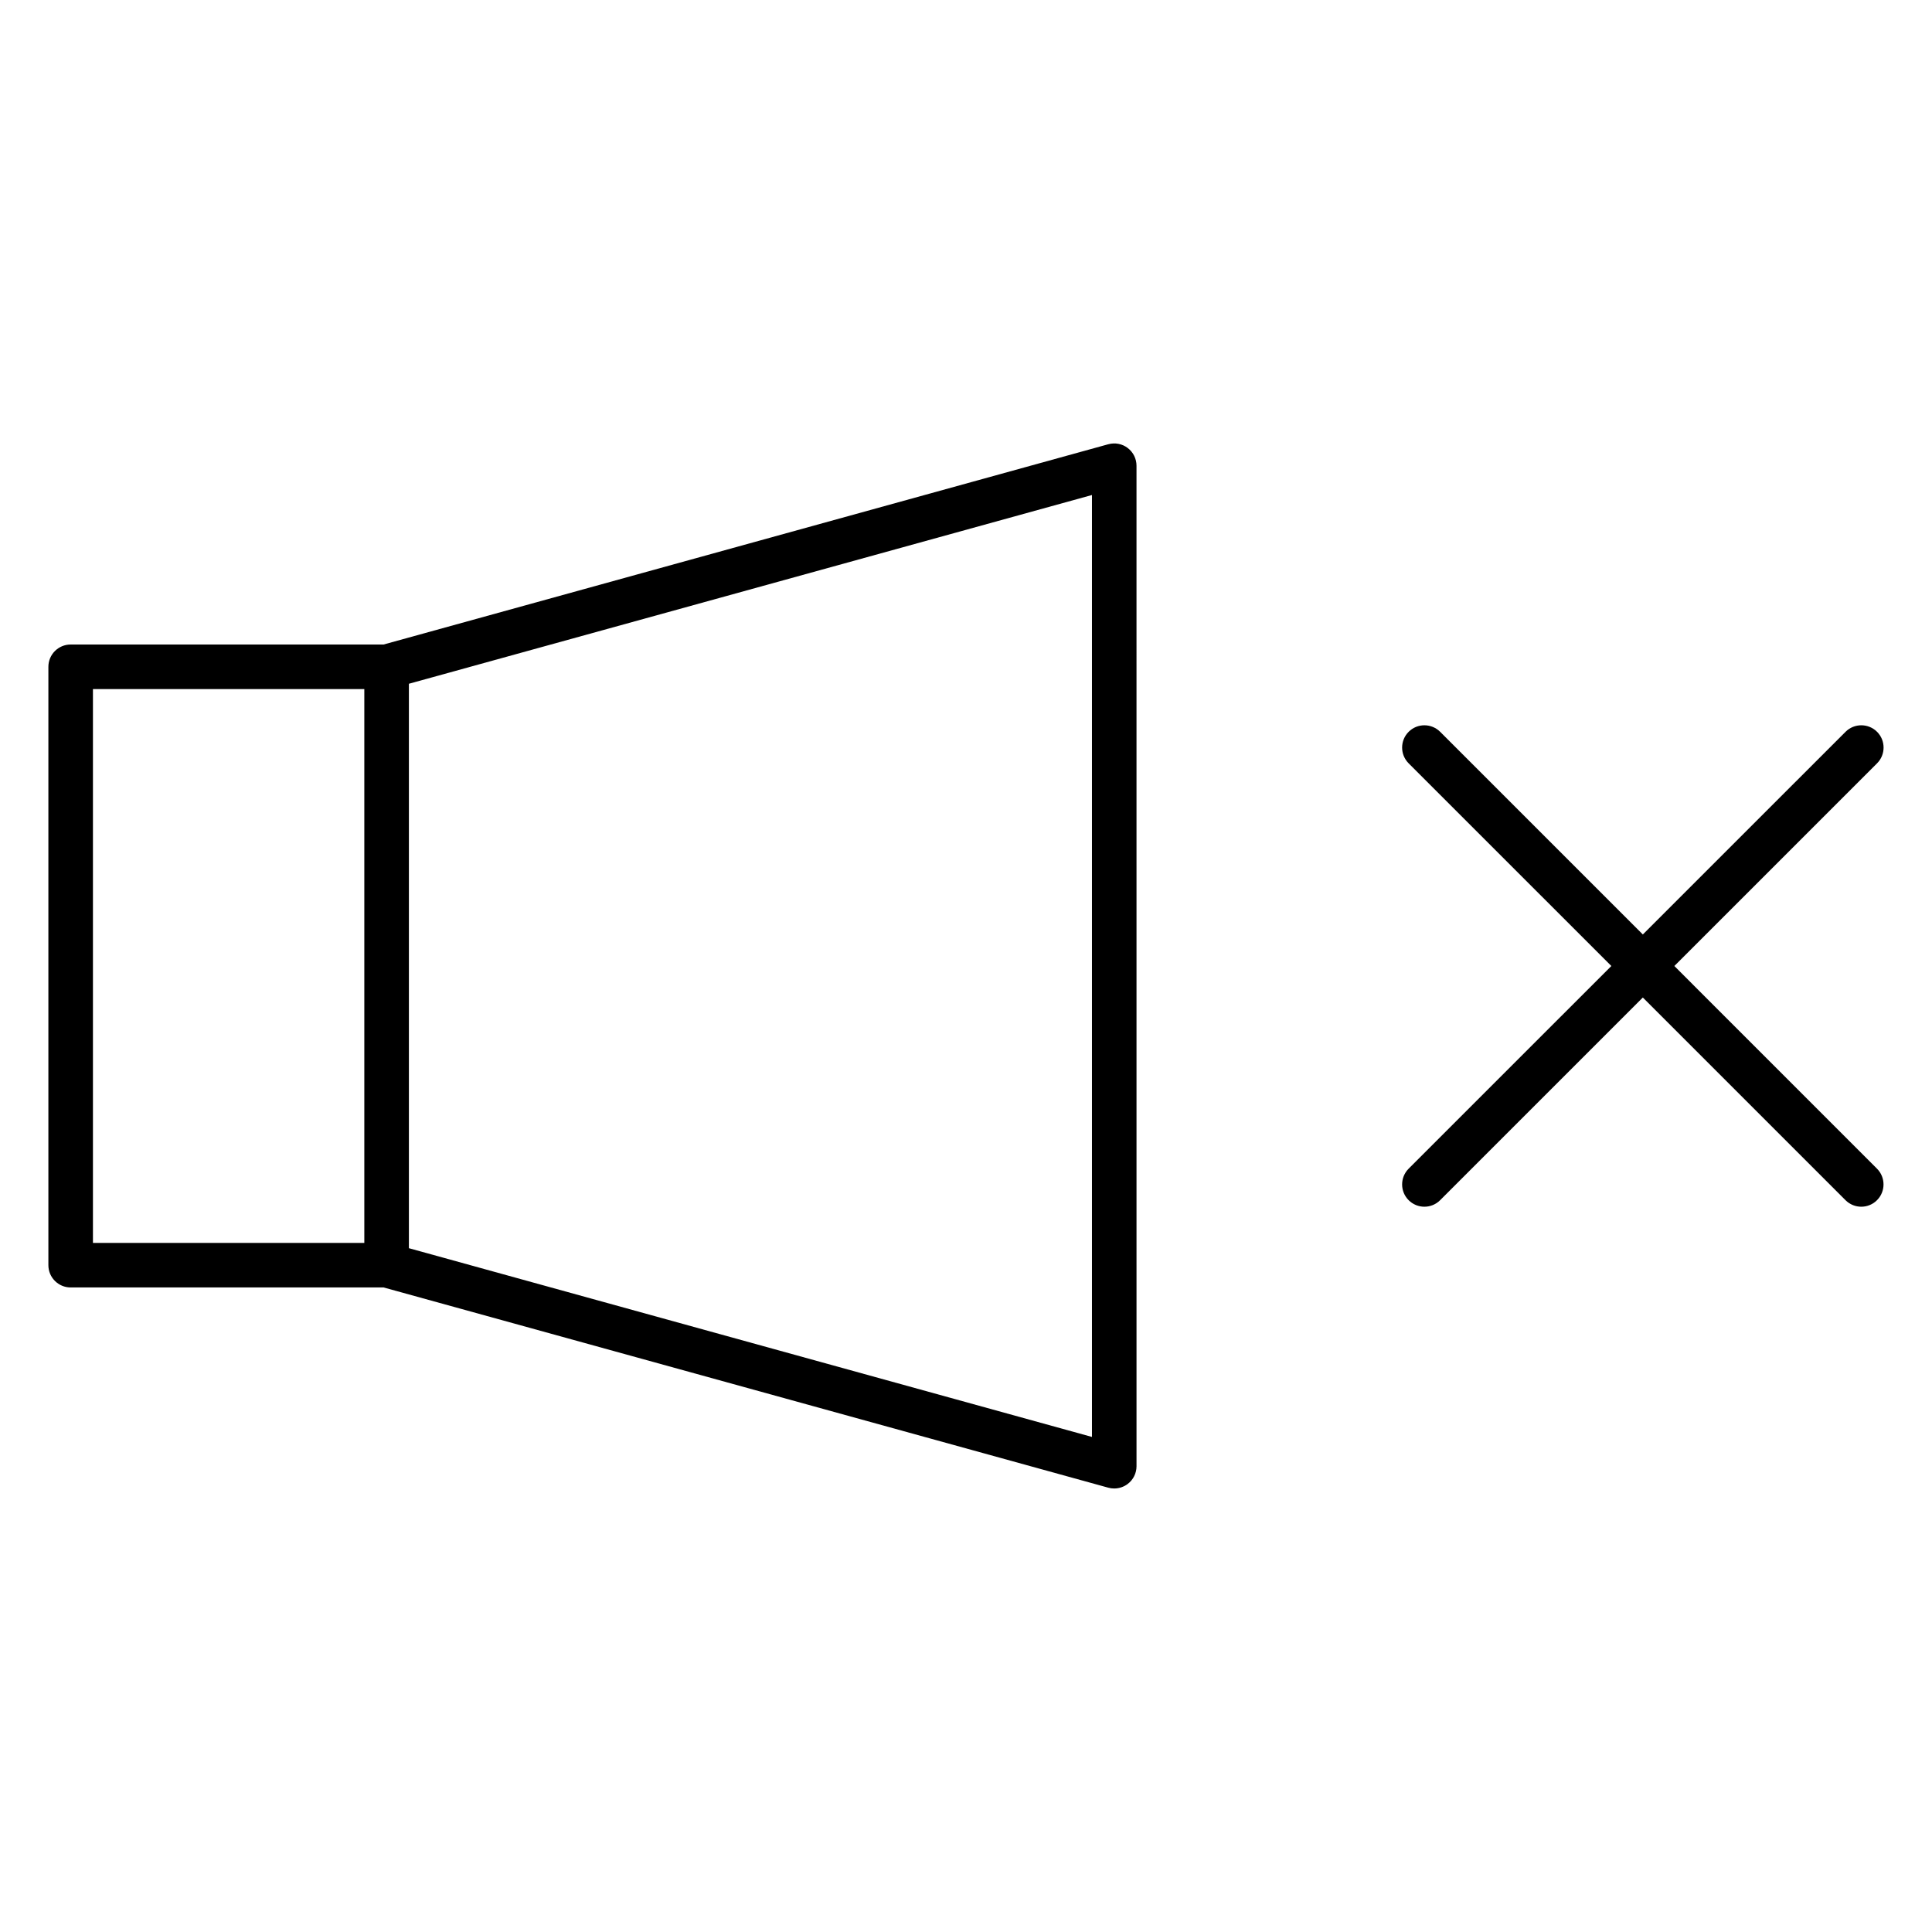
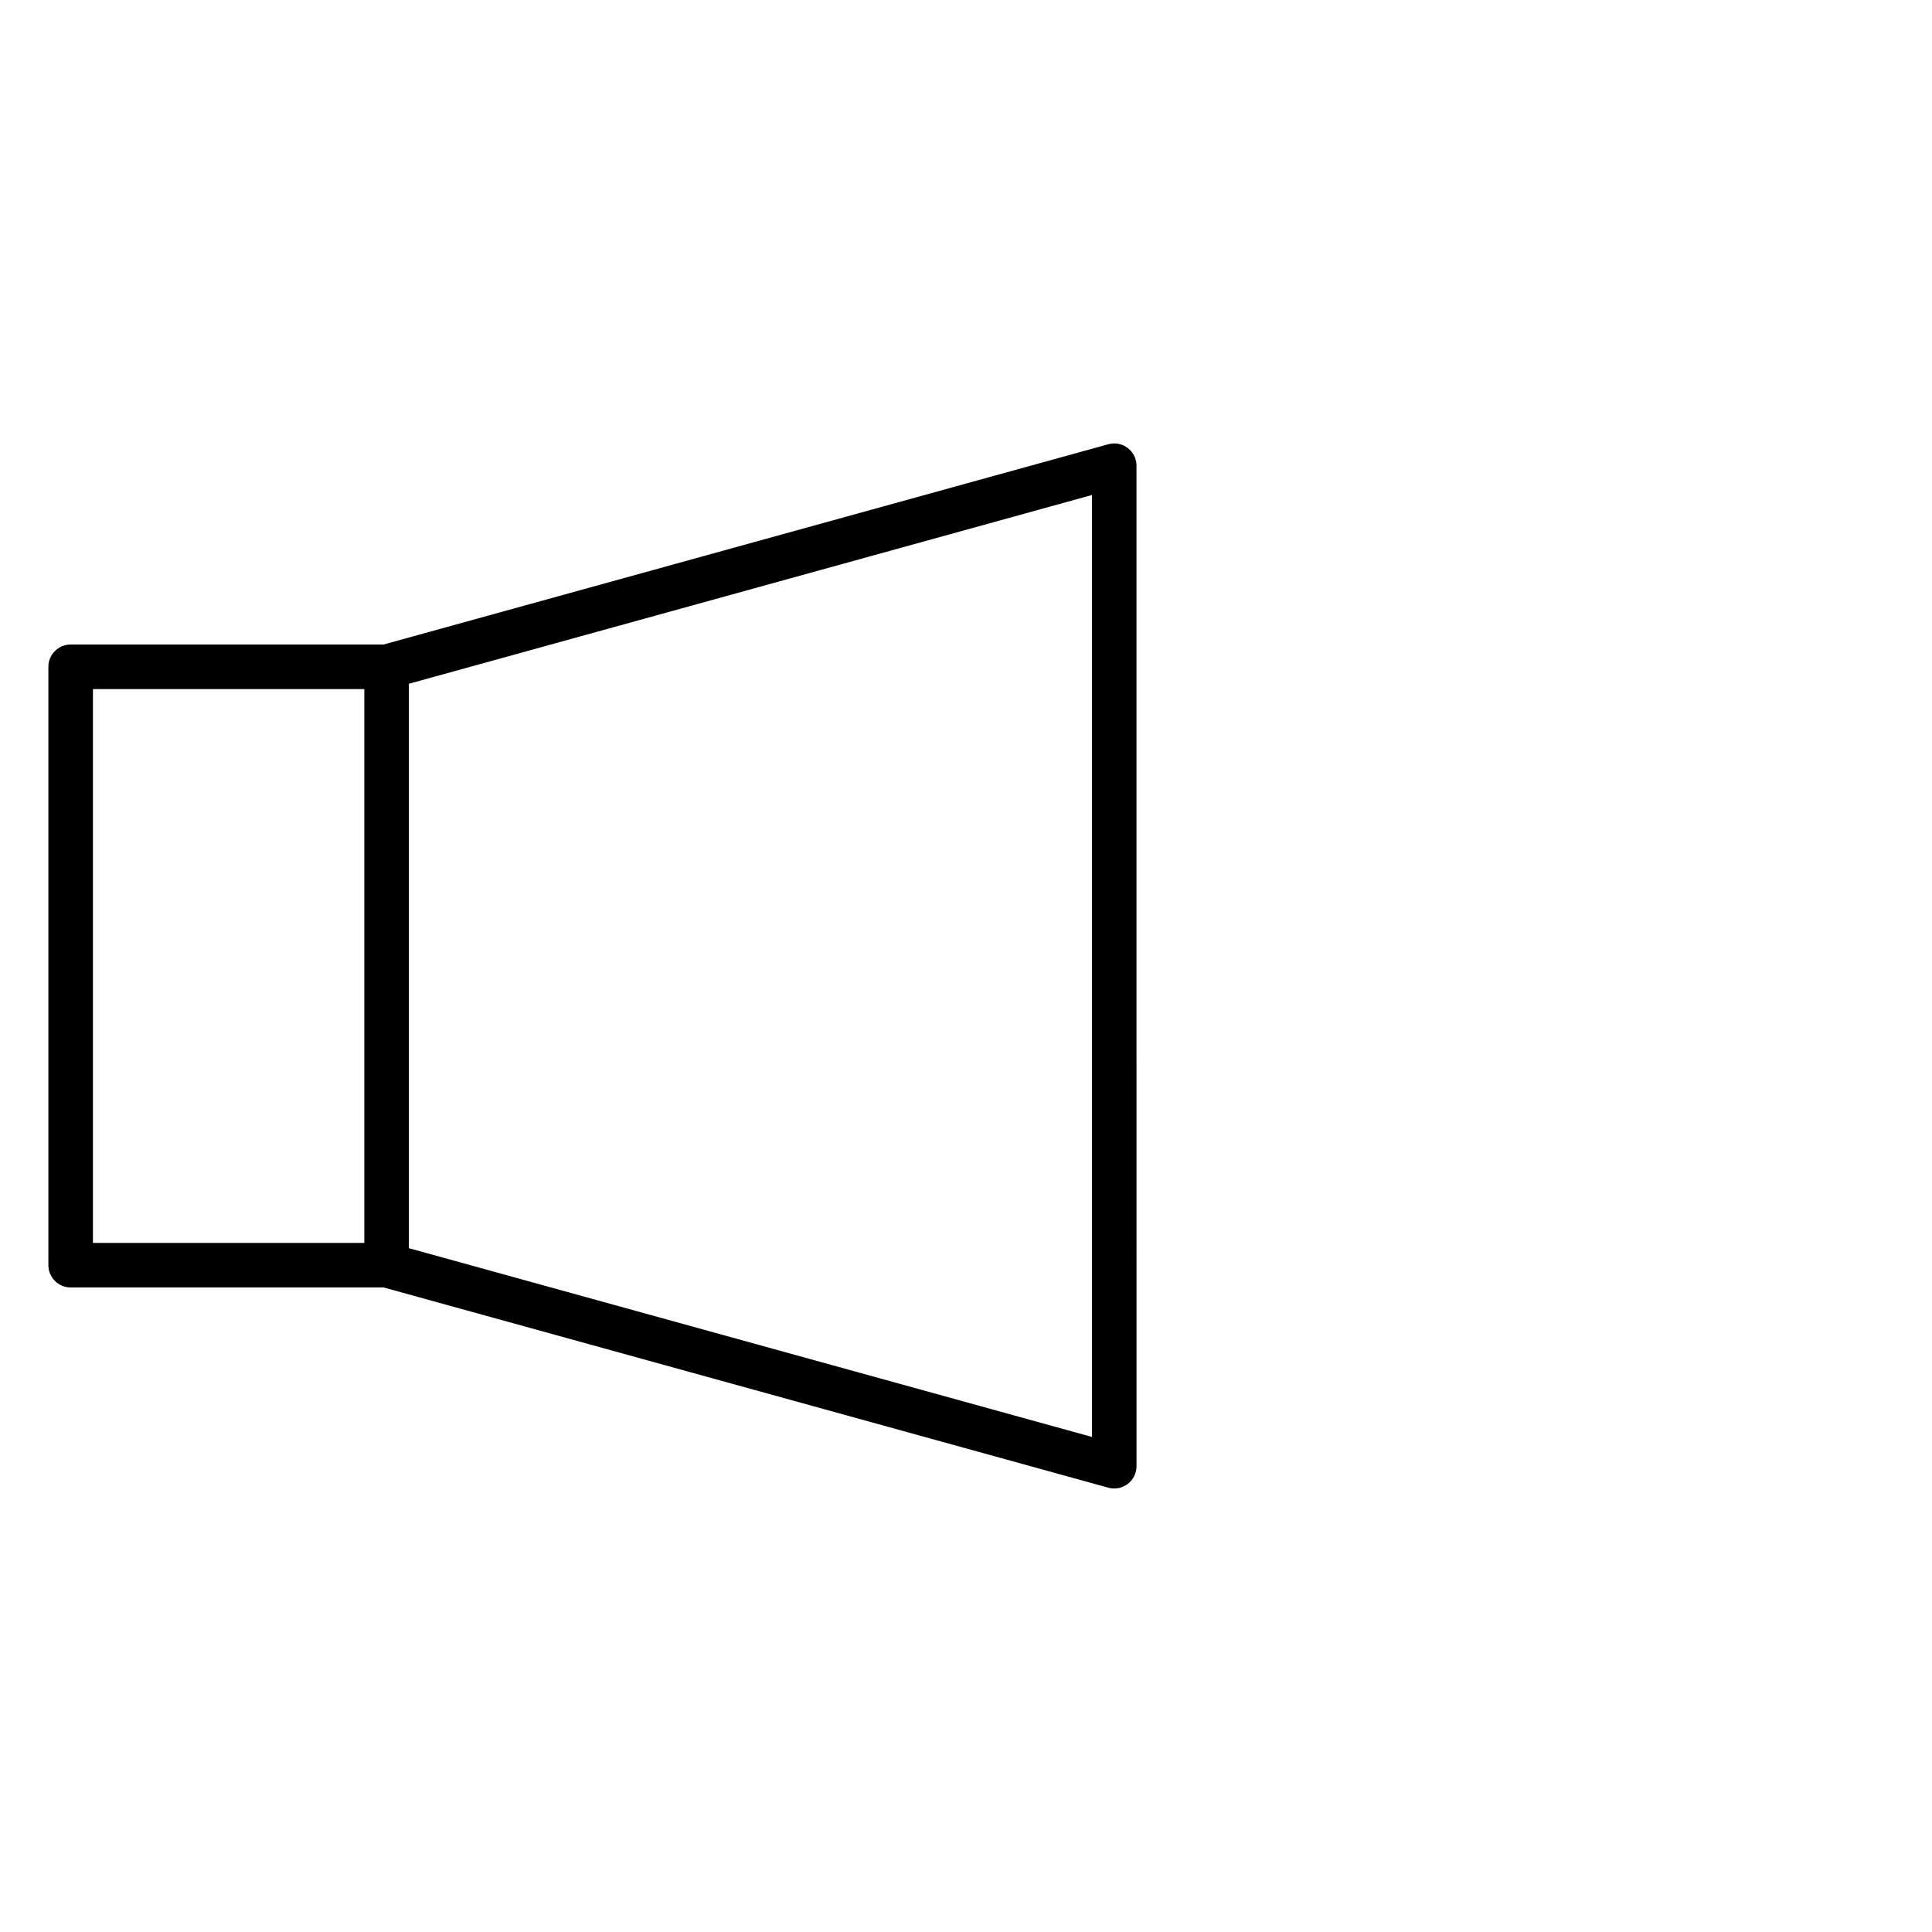
<svg xmlns="http://www.w3.org/2000/svg" fill="#000000" width="800px" height="800px" version="1.1" viewBox="144 144 512 512">
  <g>
    <path d="m437.71 261.73-192.06 53.074h-82.926c-3.258 0-5.902 2.644-5.902 5.902v158.58c0 3.258 2.644 5.902 5.902 5.902h82.934l192.05 53.066c0.52 0.148 1.055 0.211 1.574 0.211 1.273 0 2.535-0.418 3.574-1.203 1.473-1.117 2.332-2.852 2.332-4.699l-0.004-265.14c0-1.844-0.859-3.582-2.332-4.699-1.453-1.117-3.344-1.48-5.137-0.992zm-269.08 64.883h71.918v146.77h-71.918zm264.75 198.19-181.02-50.02v-149.58l181.02-50.02z" />
-     <path d="m587.72 400 53.719-53.711c2.305-2.305 2.305-6.047 0-8.352-2.305-2.305-6.047-2.305-8.352 0l-53.719 53.711-53.711-53.711c-2.305-2.305-6.047-2.305-8.352 0-2.305 2.305-2.305 6.047 0 8.352l53.719 53.711-53.719 53.711c-2.305 2.305-2.305 6.047 0 8.352 1.148 1.148 2.66 1.73 4.172 1.73s3.023-0.574 4.172-1.73l53.719-53.711 53.711 53.711c1.148 1.148 2.66 1.73 4.172 1.73 1.512 0 3.023-0.574 4.172-1.73 2.305-2.305 2.305-6.047 0-8.352z" />
  </g>
</svg>